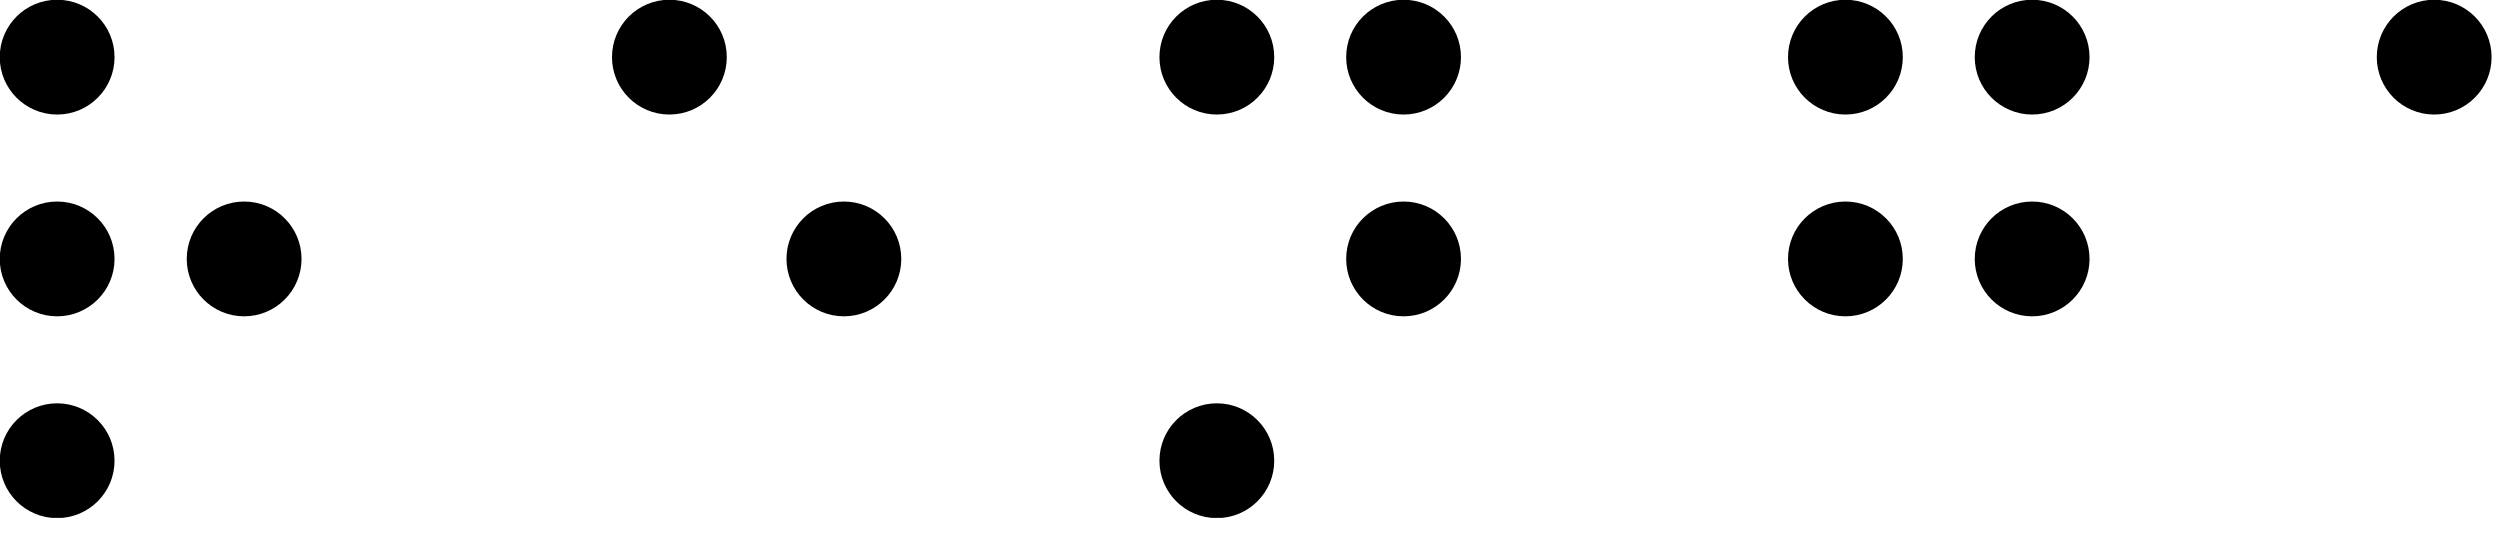
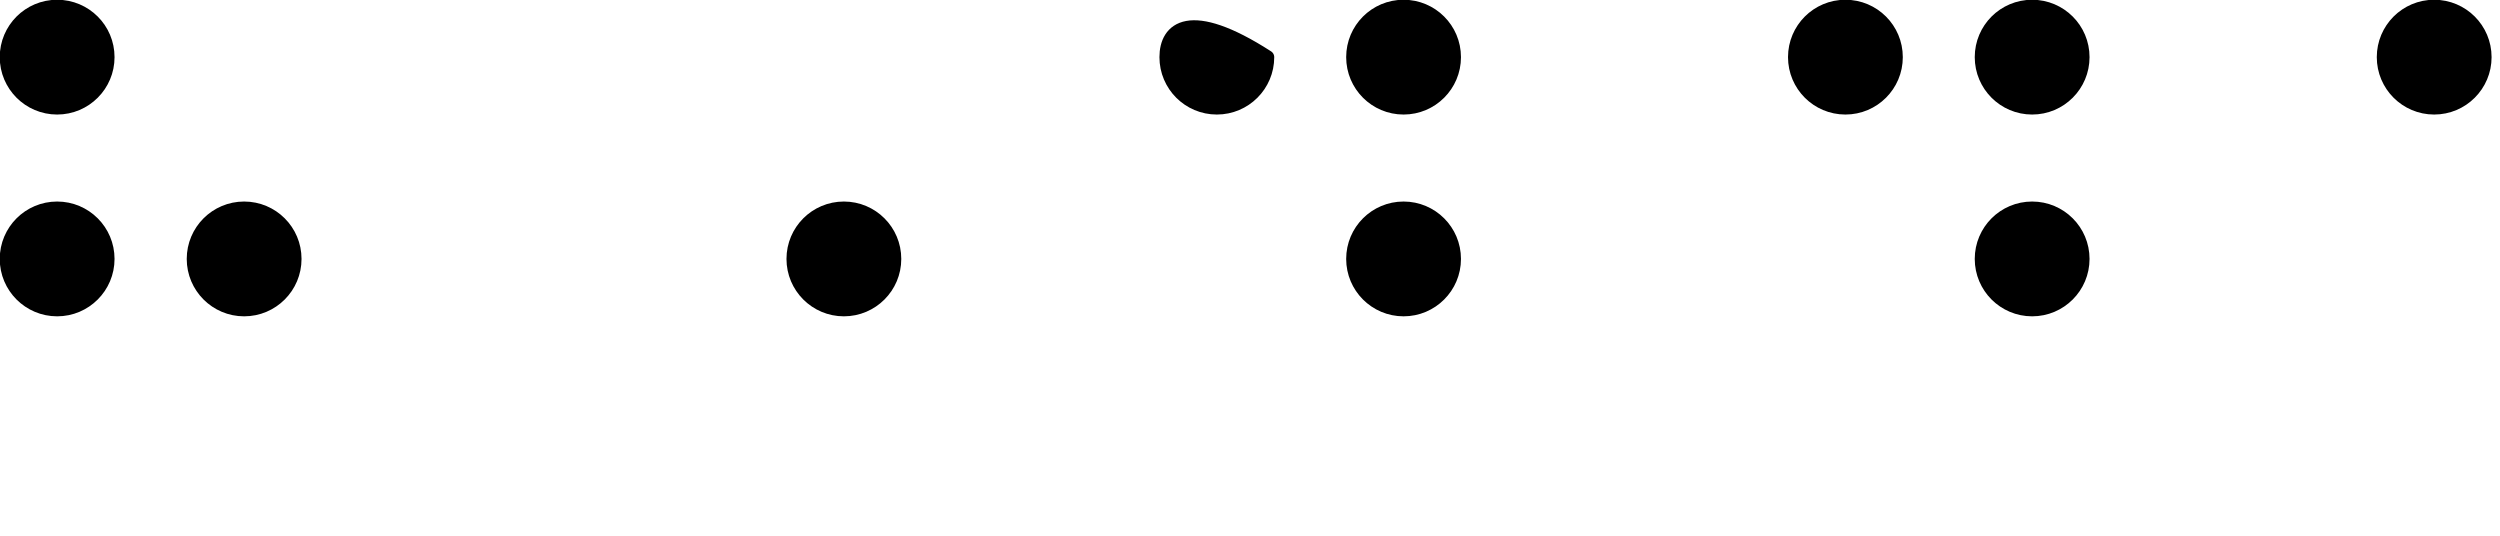
<svg xmlns="http://www.w3.org/2000/svg" width="98" height="21" viewBox="0 0 98 21" fill="none">
  <g clip-path="url(#clip0_261_172)">
    <path d="M2.24 4.22C3.334 4.22 4.22 3.334 4.22 2.24C4.22 1.146 3.334 0.26 2.24 0.26C1.146 0.26 0.26 1.146 0.26 2.24C0.26 3.334 1.146 4.22 2.24 4.22Z" fill="black" stroke="black" stroke-width="0.54" stroke-linecap="round" stroke-linejoin="round" />
    <path d="M2.24 12.13C3.334 12.13 4.22 11.243 4.22 10.15C4.22 9.056 3.334 8.17 2.24 8.17C1.146 8.17 0.26 9.056 0.26 10.15C0.26 11.243 1.146 12.13 2.24 12.13Z" fill="black" stroke="black" stroke-width="0.54" stroke-linecap="round" stroke-linejoin="round" />
-     <path d="M2.24 20.04C3.334 20.04 4.22 19.154 4.22 18.06C4.22 16.966 3.334 16.08 2.24 16.08C1.146 16.08 0.26 16.966 0.26 18.06C0.26 19.154 1.146 20.04 2.24 20.04Z" fill="black" stroke="black" stroke-width="0.54" stroke-linecap="round" stroke-linejoin="round" />
    <path d="M9.57 12.13C10.664 12.13 11.55 11.243 11.55 10.15C11.55 9.056 10.664 8.17 9.57 8.17C8.477 8.17 7.59 9.056 7.59 10.15C7.59 11.243 8.477 12.13 9.57 12.13Z" fill="black" stroke="black" stroke-width="0.54" stroke-linecap="round" stroke-linejoin="round" />
-     <path d="M26.24 4.22C27.334 4.22 28.22 3.334 28.22 2.24C28.22 1.146 27.334 0.26 26.24 0.26C25.146 0.26 24.26 1.146 24.26 2.24C24.26 3.334 25.146 4.22 26.24 4.22Z" fill="black" stroke="black" stroke-width="0.54" stroke-linecap="round" stroke-linejoin="round" />
    <path d="M33.08 12.13C34.174 12.13 35.06 11.243 35.06 10.15C35.06 9.056 34.174 8.17 33.08 8.17C31.987 8.17 31.1 9.056 31.1 10.15C31.1 11.243 31.987 12.13 33.08 12.13Z" fill="black" stroke="black" stroke-width="0.54" stroke-linecap="round" stroke-linejoin="round" />
    <path d="M55.02 12.13C56.114 12.13 57 11.243 57 10.15C57 9.056 56.114 8.17 55.02 8.17C53.926 8.17 53.04 9.056 53.04 10.15C53.04 11.243 53.926 12.13 55.02 12.13Z" fill="black" stroke="black" stroke-width="0.54" stroke-linecap="round" stroke-linejoin="round" />
    <path d="M55.02 4.22C56.114 4.22 57 3.334 57 2.24C57 1.146 56.114 0.26 55.02 0.26C53.926 0.26 53.04 1.146 53.04 2.24C53.04 3.334 53.926 4.22 55.02 4.22Z" fill="black" stroke="black" stroke-width="0.54" stroke-linecap="round" stroke-linejoin="round" />
-     <path d="M47.7 4.22C48.794 4.22 49.68 3.334 49.68 2.24C49.68 1.146 48.794 0.26 47.7 0.26C46.606 0.26 45.72 1.146 45.72 2.24C45.72 3.334 46.606 4.22 47.7 4.22Z" fill="black" stroke="black" stroke-width="0.54" stroke-linecap="round" stroke-linejoin="round" />
-     <path d="M47.7 20.04C48.794 20.04 49.68 19.154 49.68 18.06C49.68 16.966 48.794 16.08 47.7 16.08C46.606 16.08 45.72 16.966 45.72 18.06C45.72 19.154 46.606 20.04 47.7 20.04Z" fill="black" stroke="black" stroke-width="0.54" stroke-linecap="round" stroke-linejoin="round" />
+     <path d="M47.7 4.22C48.794 4.22 49.68 3.334 49.68 2.24C46.606 0.26 45.72 1.146 45.72 2.24C45.72 3.334 46.606 4.22 47.7 4.22Z" fill="black" stroke="black" stroke-width="0.54" stroke-linecap="round" stroke-linejoin="round" />
    <path d="M72.34 4.22C73.434 4.22 74.32 3.334 74.32 2.24C74.32 1.146 73.434 0.26 72.34 0.26C71.247 0.26 70.36 1.146 70.36 2.24C70.36 3.334 71.247 4.22 72.34 4.22Z" fill="black" stroke="black" stroke-width="0.54" stroke-linecap="round" stroke-linejoin="round" />
    <path d="M79.66 4.22C80.754 4.22 81.64 3.334 81.64 2.24C81.64 1.146 80.754 0.26 79.66 0.26C78.566 0.26 77.68 1.146 77.68 2.24C77.68 3.334 78.566 4.22 79.66 4.22Z" fill="black" stroke="black" stroke-width="0.54" stroke-linecap="round" stroke-linejoin="round" />
-     <path d="M72.34 12.13C73.434 12.13 74.32 11.243 74.32 10.15C74.32 9.056 73.434 8.17 72.34 8.17C71.247 8.17 70.36 9.056 70.36 10.15C70.36 11.243 71.247 12.13 72.34 12.13Z" fill="black" stroke="black" stroke-width="0.54" stroke-linecap="round" stroke-linejoin="round" />
    <path d="M79.66 12.13C80.754 12.13 81.64 11.243 81.64 10.15C81.64 9.056 80.754 8.17 79.66 8.17C78.566 8.17 77.68 9.056 77.68 10.15C77.68 11.243 78.566 12.13 79.66 12.13Z" fill="black" stroke="black" stroke-width="0.54" stroke-linecap="round" stroke-linejoin="round" />
    <path d="M95.42 4.22C96.513 4.22 97.4 3.334 97.4 2.24C97.4 1.146 96.513 0.26 95.42 0.26C94.326 0.26 93.44 1.146 93.44 2.24C93.44 3.334 94.326 4.22 95.42 4.22Z" fill="black" stroke="black" stroke-width="0.54" stroke-linecap="round" stroke-linejoin="round" />
  </g>
  <defs>
    <clipPath id="clip0_261_172">
      <rect width="97.67" height="20.3" fill="white" />
    </clipPath>
  </defs>
</svg>